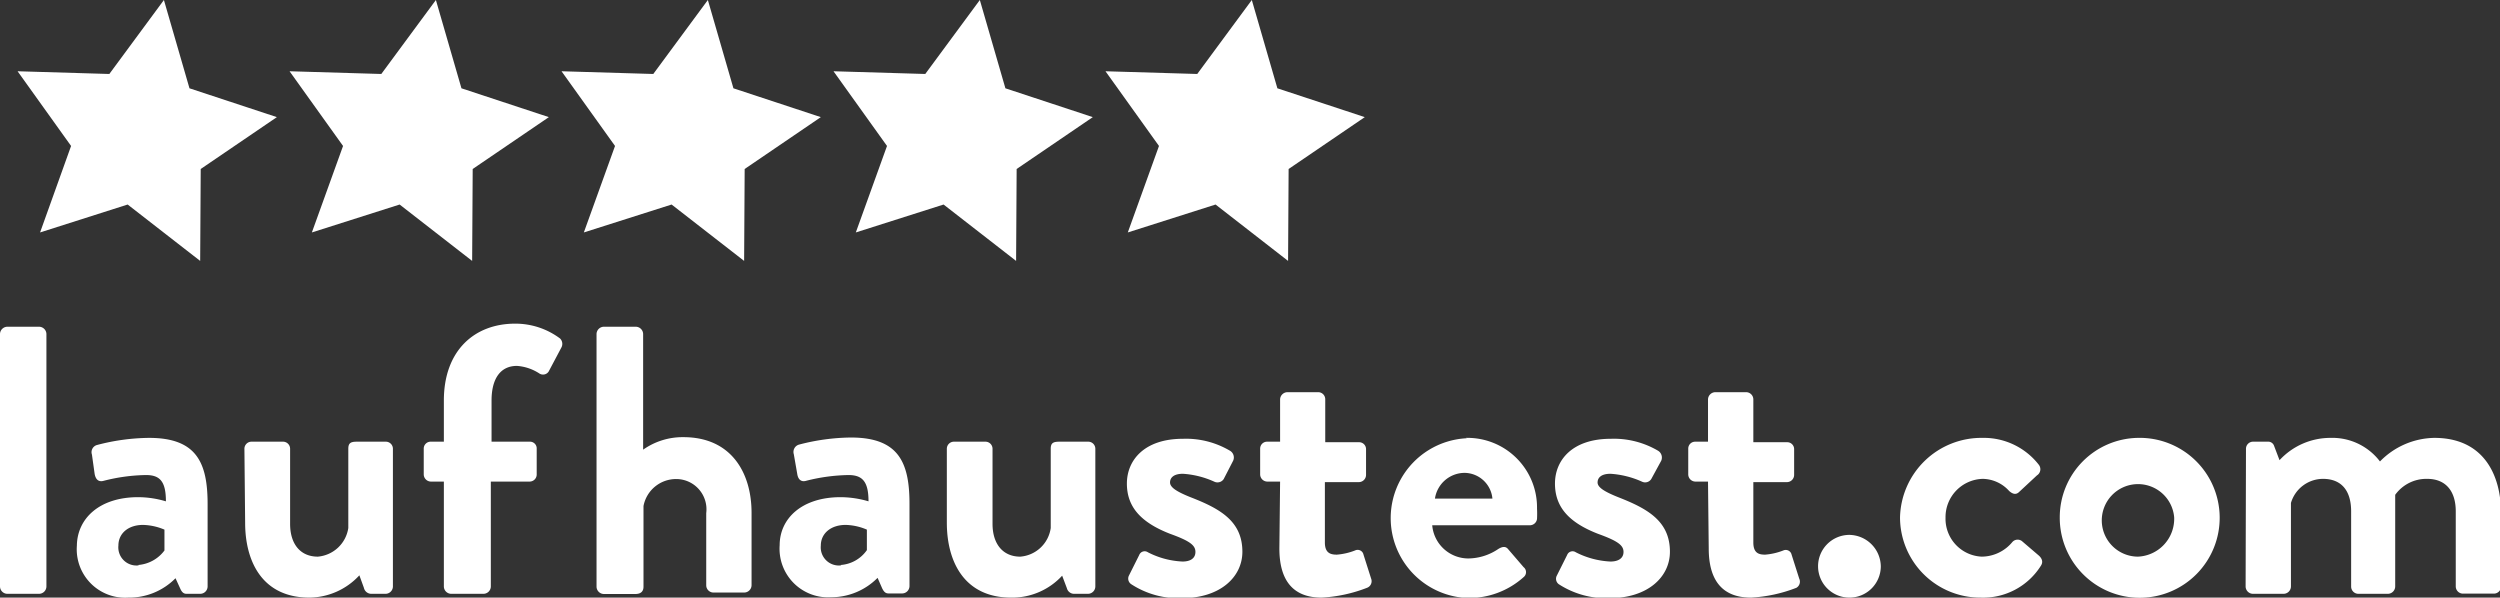
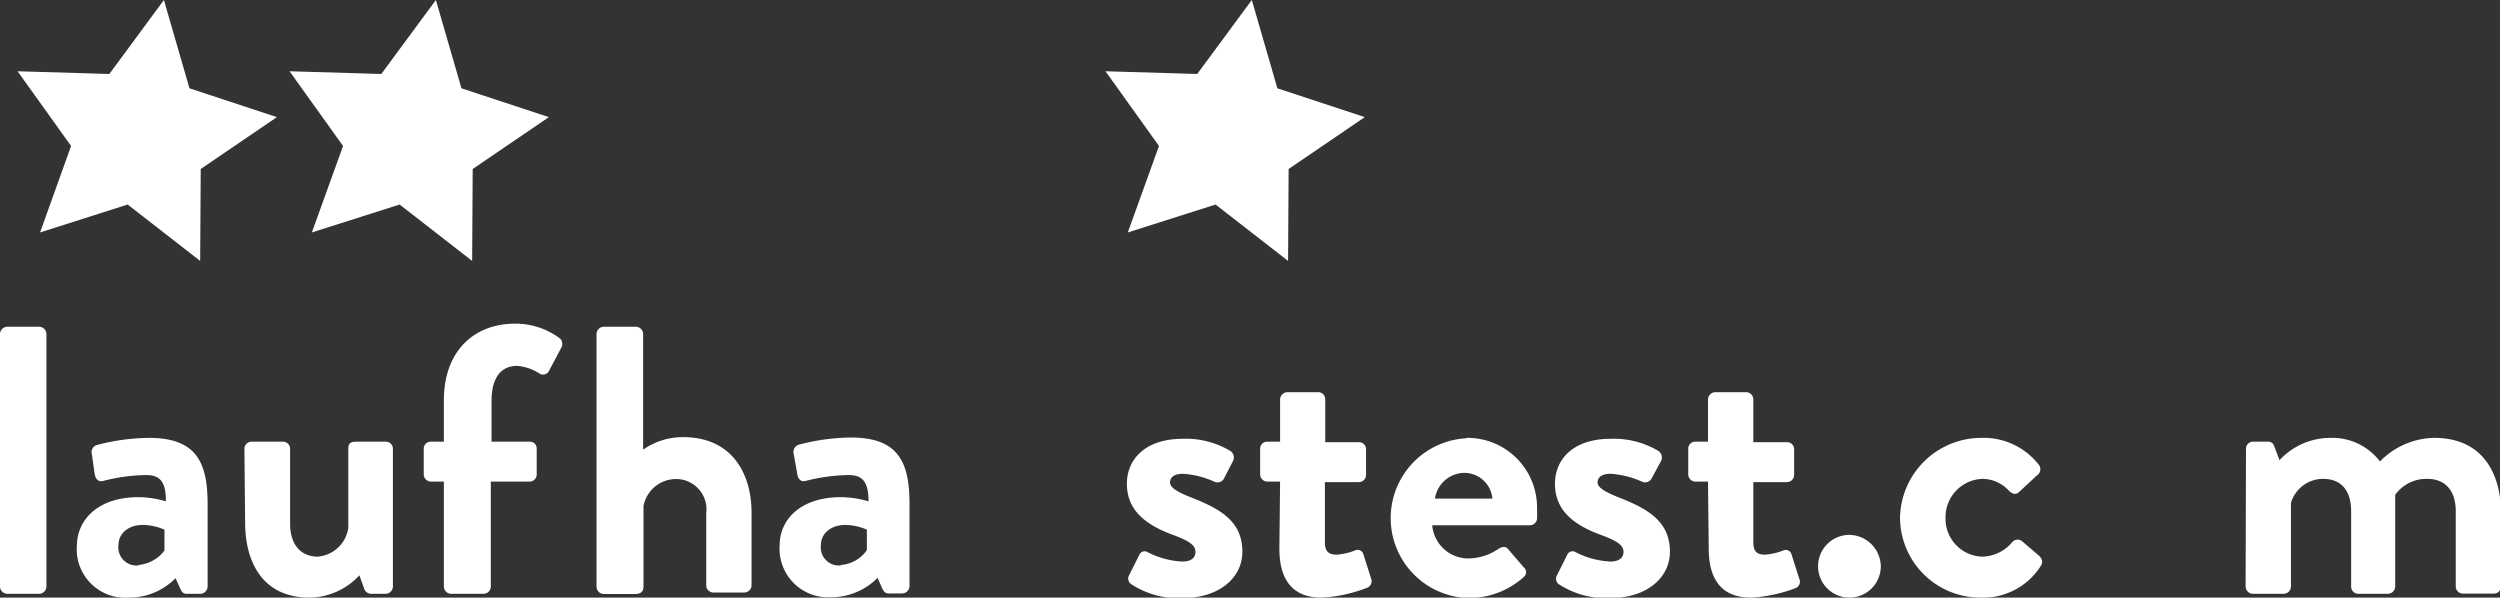
<svg xmlns="http://www.w3.org/2000/svg" id="Ebene_1" data-name="Ebene 1" viewBox="0 0 137.88 32.96">
  <rect x="0" y="0" width="137.88" height="32.96" fill="#333333" stroke="none" />
  <defs>
    <style>.cls-1{fill:#fff;}</style>
  </defs>
  <title>logo</title>
  <path class="cls-1" d="M71.93,64a.41.41,0,0,1,.4-.4h1.76a.41.41,0,0,1,.4.4V77.93a.41.41,0,0,1-.4.4H72.33a.41.41,0,0,1-.4-.4Z" transform="translate(-71.93 -45.58)" />
  <path class="cls-1" d="M79.55,73a5.39,5.39,0,0,1,1.53.23c0-1.07-.31-1.45-1.09-1.45a9.87,9.87,0,0,0-2.35.32c-.3.08-.44-.11-.49-.38L77,70.65a.41.41,0,0,1,.29-.53,11.58,11.58,0,0,1,2.86-.39c2.62,0,3.23,1.36,3.23,3.65v4.55a.41.41,0,0,1-.4.4h-.76c-.14,0-.25-.06-.35-.29l-.26-.57A3.59,3.59,0,0,1,79,78.54a2.67,2.67,0,0,1-2.83-2.87C76.19,74.18,77.41,73,79.55,73Zm0,3.74A2,2,0,0,0,81,75.94V74.79a3.23,3.23,0,0,0-1.18-.26c-.82,0-1.36.47-1.36,1.14A1,1,0,0,0,79.59,76.76Z" transform="translate(-71.93 -45.58)" />
  <path class="cls-1" d="M85.41,70.33a.39.39,0,0,1,.4-.39h1.72a.39.39,0,0,1,.4.39v4.14c0,1.11.56,1.81,1.53,1.81a1.86,1.86,0,0,0,1.68-1.58V70.33c0-.31.13-.39.46-.39h1.6a.39.39,0,0,1,.4.39v7.6a.41.41,0,0,1-.4.4h-.78A.42.42,0,0,1,92,78l-.25-.69A3.8,3.8,0,0,1,89,78.54c-2.61,0-3.55-2-3.55-4.13Z" transform="translate(-71.93 -45.58)" />
  <path class="cls-1" d="M96.41,72.14H95.7a.4.4,0,0,1-.4-.4V70.33a.38.38,0,0,1,.4-.39h.71V67.67c0-2.77,1.7-4.24,3.93-4.24a4.11,4.11,0,0,1,2.48.82.42.42,0,0,1,.08.48l-.71,1.34a.37.37,0,0,1-.51.11,2.6,2.6,0,0,0-1.24-.42c-.9,0-1.4.69-1.4,1.91v2.27h2.1a.37.37,0,0,1,.39.39v1.41a.39.39,0,0,1-.39.4H99v5.79a.41.41,0,0,1-.4.4H96.81a.41.41,0,0,1-.4-.4Z" transform="translate(-71.93 -45.58)" />
  <path class="cls-1" d="M104.83,64a.41.41,0,0,1,.4-.4H107a.41.41,0,0,1,.4.4v6.38a3.78,3.78,0,0,1,2.22-.69c2.67,0,3.76,2,3.76,4.17v4a.41.41,0,0,1-.4.4h-1.7a.4.4,0,0,1-.4-.4V73.88A1.67,1.67,0,0,0,109.24,72a1.83,1.83,0,0,0-1.82,1.49v4.45c0,.24-.13.4-.45.4h-1.74a.41.41,0,0,1-.4-.4Z" transform="translate(-71.93 -45.58)" />
  <path class="cls-1" d="M118.29,73a5.5,5.5,0,0,1,1.54.23c0-1.07-.32-1.45-1.1-1.45a10,10,0,0,0-2.35.32c-.29.08-.44-.11-.48-.38l-.19-1.09a.42.42,0,0,1,.29-.53,11.67,11.67,0,0,1,2.86-.39c2.62,0,3.23,1.36,3.23,3.65v4.55a.41.41,0,0,1-.4.4h-.75c-.15,0-.25-.06-.36-.29l-.25-.57a3.61,3.61,0,0,1-2.56,1.07,2.68,2.68,0,0,1-2.84-2.87C114.93,74.18,116.15,73,118.29,73Zm0,3.74a1.92,1.92,0,0,0,1.45-.82V74.79a3.15,3.15,0,0,0-1.17-.26c-.82,0-1.37.47-1.37,1.14A1,1,0,0,0,118.33,76.76Z" transform="translate(-71.93 -45.58)" />
-   <path class="cls-1" d="M124.15,70.33a.39.39,0,0,1,.4-.39h1.72a.39.39,0,0,1,.4.39v4.14c0,1.11.57,1.81,1.53,1.81a1.84,1.84,0,0,0,1.68-1.58V70.33c0-.31.13-.39.47-.39h1.59a.39.39,0,0,1,.4.39v7.6a.41.41,0,0,1-.4.4h-.78a.41.41,0,0,1-.39-.31l-.26-.69a3.75,3.75,0,0,1-2.81,1.21c-2.6,0-3.55-2-3.55-4.13Z" transform="translate(-71.93 -45.58)" />
  <path class="cls-1" d="M134.19,77.33l.57-1.14a.32.32,0,0,1,.48-.15,4.61,4.61,0,0,0,1.91.51c.42,0,.71-.17.71-.53s-.29-.6-1.4-1c-1.62-.63-2.38-1.49-2.38-2.77s.95-2.47,3.09-2.47a4.76,4.76,0,0,1,2.58.65.43.43,0,0,1,.19.56L139.42,72a.41.41,0,0,1-.51.15,4.94,4.94,0,0,0-1.74-.44c-.5,0-.71.21-.71.48s.37.51,1.15.82c1.62.63,2.84,1.32,2.84,3,0,1.39-1.22,2.56-3.34,2.56a4.78,4.78,0,0,1-2.79-.77A.37.37,0,0,1,134.19,77.33Z" transform="translate(-71.93 -45.58)" />
  <path class="cls-1" d="M142.53,72.14h-.72a.4.4,0,0,1-.38-.4V70.33a.38.38,0,0,1,.38-.39h.72V67.6a.41.41,0,0,1,.4-.39l1.72,0a.39.39,0,0,1,.37.4v2.36h1.85a.38.38,0,0,1,.4.39v1.41a.4.4,0,0,1-.4.4H145V75.5c0,.59.32.67.66.67a3.49,3.49,0,0,0,1-.23.33.33,0,0,1,.47.23l.42,1.32a.39.39,0,0,1-.23.51,8.09,8.09,0,0,1-2.5.54c-1.62,0-2.33-1-2.33-2.71Z" transform="translate(-71.93 -45.58)" />
  <path class="cls-1" d="M152.77,69.73a3.84,3.84,0,0,1,3.93,3.9,5.46,5.46,0,0,1,0,.57.4.4,0,0,1-.4.35h-5.38a2,2,0,0,0,2,1.83,3,3,0,0,0,1.64-.52c.21-.13.4-.17.54,0l.86,1a.35.35,0,0,1,0,.55,4.51,4.51,0,0,1-3.13,1.15,4.41,4.41,0,0,1,0-8.81Zm1.47,3.35a1.56,1.56,0,0,0-1.53-1.42,1.66,1.66,0,0,0-1.64,1.42Z" transform="translate(-71.93 -45.58)" />
  <path class="cls-1" d="M157.79,77.33l.57-1.14a.32.32,0,0,1,.48-.15,4.67,4.67,0,0,0,1.91.51c.42,0,.72-.17.72-.53s-.3-.6-1.41-1c-1.62-.63-2.37-1.49-2.37-2.77s.94-2.47,3.08-2.47a4.8,4.8,0,0,1,2.59.65.44.44,0,0,1,.19.56L163,72a.4.4,0,0,1-.5.15,5,5,0,0,0-1.75-.44c-.5,0-.71.21-.71.48s.38.51,1.16.82c1.61.63,2.83,1.32,2.83,3,0,1.39-1.22,2.56-3.34,2.56a4.81,4.81,0,0,1-2.79-.77A.37.37,0,0,1,157.79,77.33Z" transform="translate(-71.93 -45.58)" />
  <path class="cls-1" d="M166.13,72.14h-.71a.4.4,0,0,1-.38-.4V70.33a.38.38,0,0,1,.38-.39h.71V67.6a.41.41,0,0,1,.4-.39l1.72,0a.4.4,0,0,1,.38.4v2.36h1.85a.38.38,0,0,1,.4.39v1.41a.4.4,0,0,1-.4.4h-1.85V75.5c0,.59.31.67.65.67a3.49,3.49,0,0,0,1-.23.33.33,0,0,1,.46.23l.42,1.32A.39.39,0,0,1,171,78a8.09,8.09,0,0,1-2.5.54c-1.62,0-2.33-1-2.33-2.71Z" transform="translate(-71.93 -45.58)" />
  <path class="cls-1" d="M173.92,75.08a1.76,1.76,0,0,1,1.74,1.74,1.73,1.73,0,1,1-1.74-1.74Z" transform="translate(-71.93 -45.58)" />
  <path class="cls-1" d="M181.27,69.73a3.84,3.84,0,0,1,3.11,1.49.4.4,0,0,1-.11.58l-1,.93c-.19.17-.38.06-.53-.07a2,2,0,0,0-1.45-.67,2.11,2.11,0,0,0-2.06,2.14,2.09,2.09,0,0,0,2,2.15,2.21,2.21,0,0,0,1.68-.8.39.39,0,0,1,.53-.06l.9.77c.21.17.29.38.15.59a3.76,3.76,0,0,1-3.32,1.76,4.43,4.43,0,0,1-4.45-4.41A4.49,4.49,0,0,1,181.27,69.73Z" transform="translate(-71.93 -45.58)" />
-   <path class="cls-1" d="M189.84,69.73a4.41,4.41,0,1,1-4.31,4.38A4.38,4.38,0,0,1,189.84,69.73Zm0,6.55a2.09,2.09,0,0,0,2-2.17,2,2,0,1,0-2,2.17Z" transform="translate(-71.93 -45.58)" />
  <path class="cls-1" d="M195.8,70.33a.39.39,0,0,1,.4-.39H197a.34.34,0,0,1,.35.23l.3.79a3.82,3.82,0,0,1,2.81-1.23,3.3,3.3,0,0,1,2.73,1.3,4.28,4.28,0,0,1,3-1.3c2.69,0,3.68,2,3.68,4.19v4a.4.4,0,0,1-.4.4h-1.7a.4.4,0,0,1-.4-.4V73.78c0-1.09-.53-1.79-1.58-1.79a2.12,2.12,0,0,0-1.76.88s0,.42,0,.8v4.26a.41.41,0,0,1-.4.4H202a.4.4,0,0,1-.4-.4V73.78c0-1.09-.49-1.79-1.56-1.79a1.85,1.85,0,0,0-1.76,1.33v4.61a.41.41,0,0,1-.4.4h-1.7a.41.41,0,0,1-.4-.4Z" transform="translate(-71.93 -45.58)" />
  <polygon class="cls-1" points="9.04 0 10.45 4.87 15.27 6.46 11.07 9.32 11.04 14.39 7.04 11.28 2.21 12.82 3.92 8.05 0.97 3.93 6.03 4.08 9.04 0" />
  <polygon class="cls-1" points="24.04 0 25.45 4.87 30.27 6.46 26.07 9.32 26.04 14.39 22.04 11.28 17.2 12.82 18.92 8.05 15.97 3.93 21.03 4.08 24.04 0" />
-   <polygon class="cls-1" points="39.04 0 40.45 4.87 45.27 6.46 41.07 9.32 41.04 14.39 37.04 11.28 32.2 12.82 33.92 8.05 30.97 3.93 36.03 4.08 39.04 0" />
-   <polygon class="cls-1" points="54.04 0 55.45 4.87 60.27 6.46 56.07 9.32 56.04 14.39 52.04 11.28 47.2 12.82 48.92 8.05 45.97 3.93 51.03 4.08 54.04 0" />
  <polygon class="cls-1" points="69.04 0 70.45 4.87 75.27 6.46 71.07 9.32 71.04 14.39 67.04 11.28 62.2 12.82 63.92 8.05 60.97 3.93 66.03 4.08 69.04 0" />
</svg>